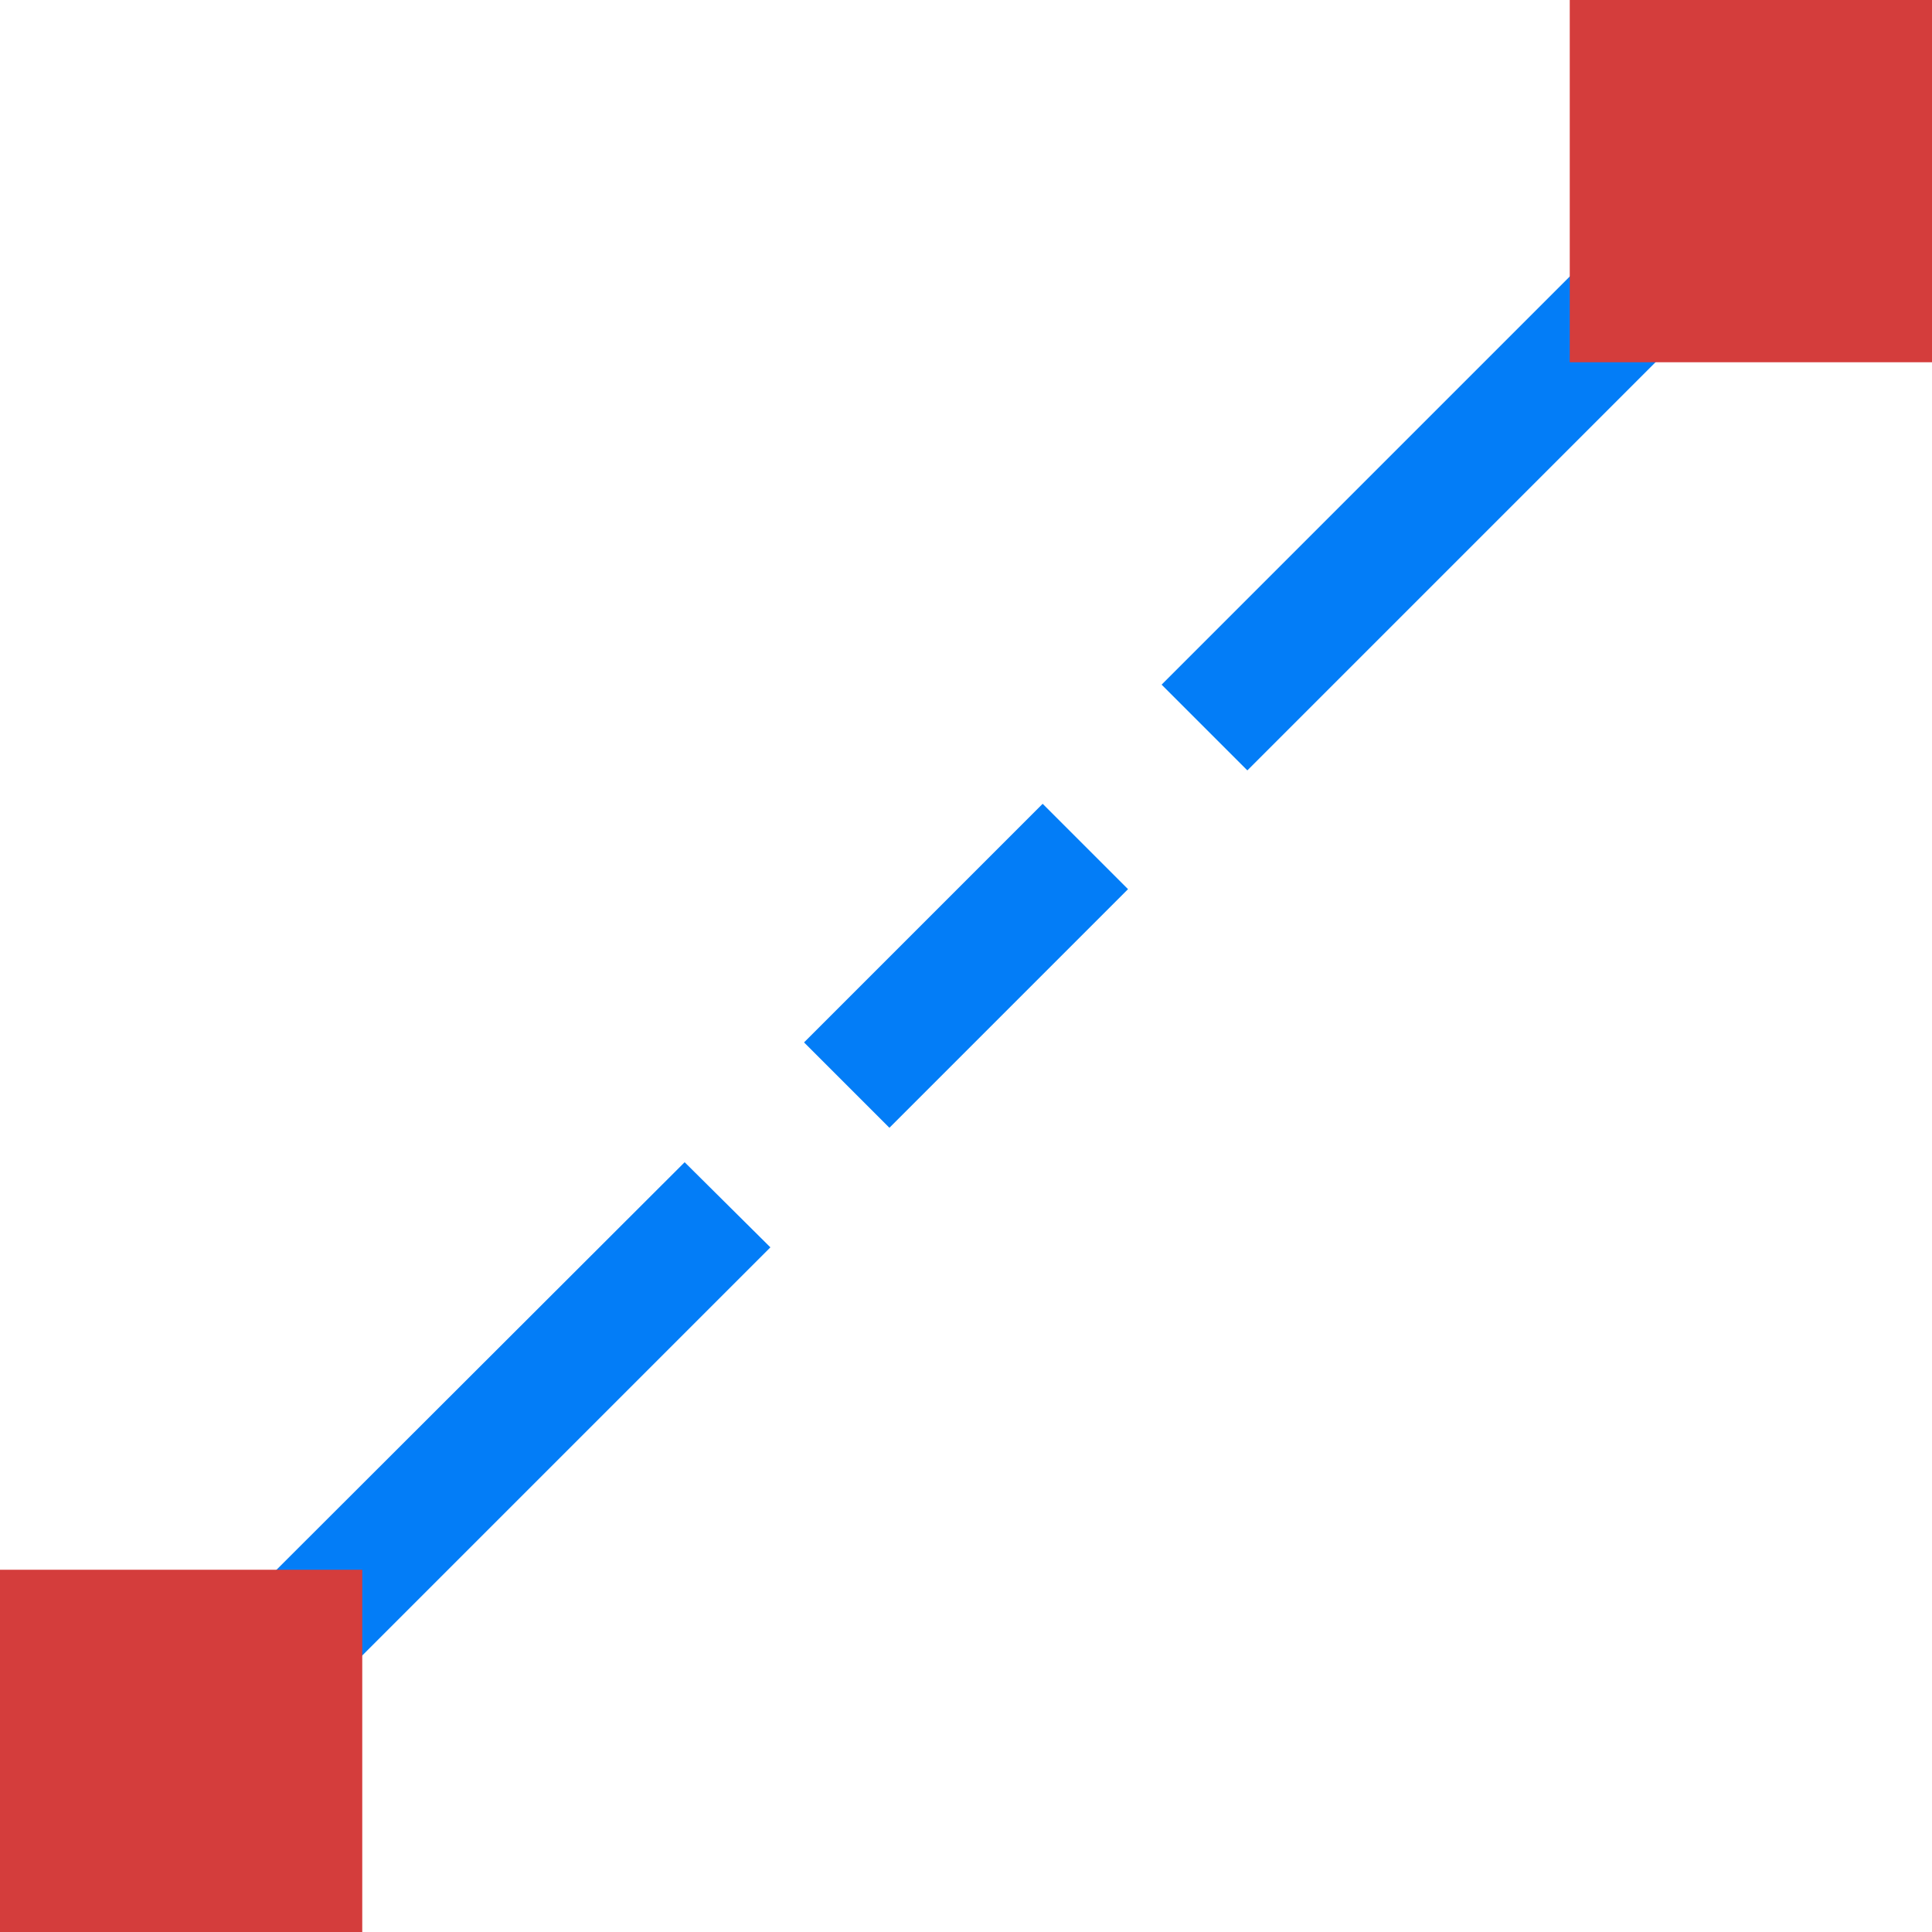
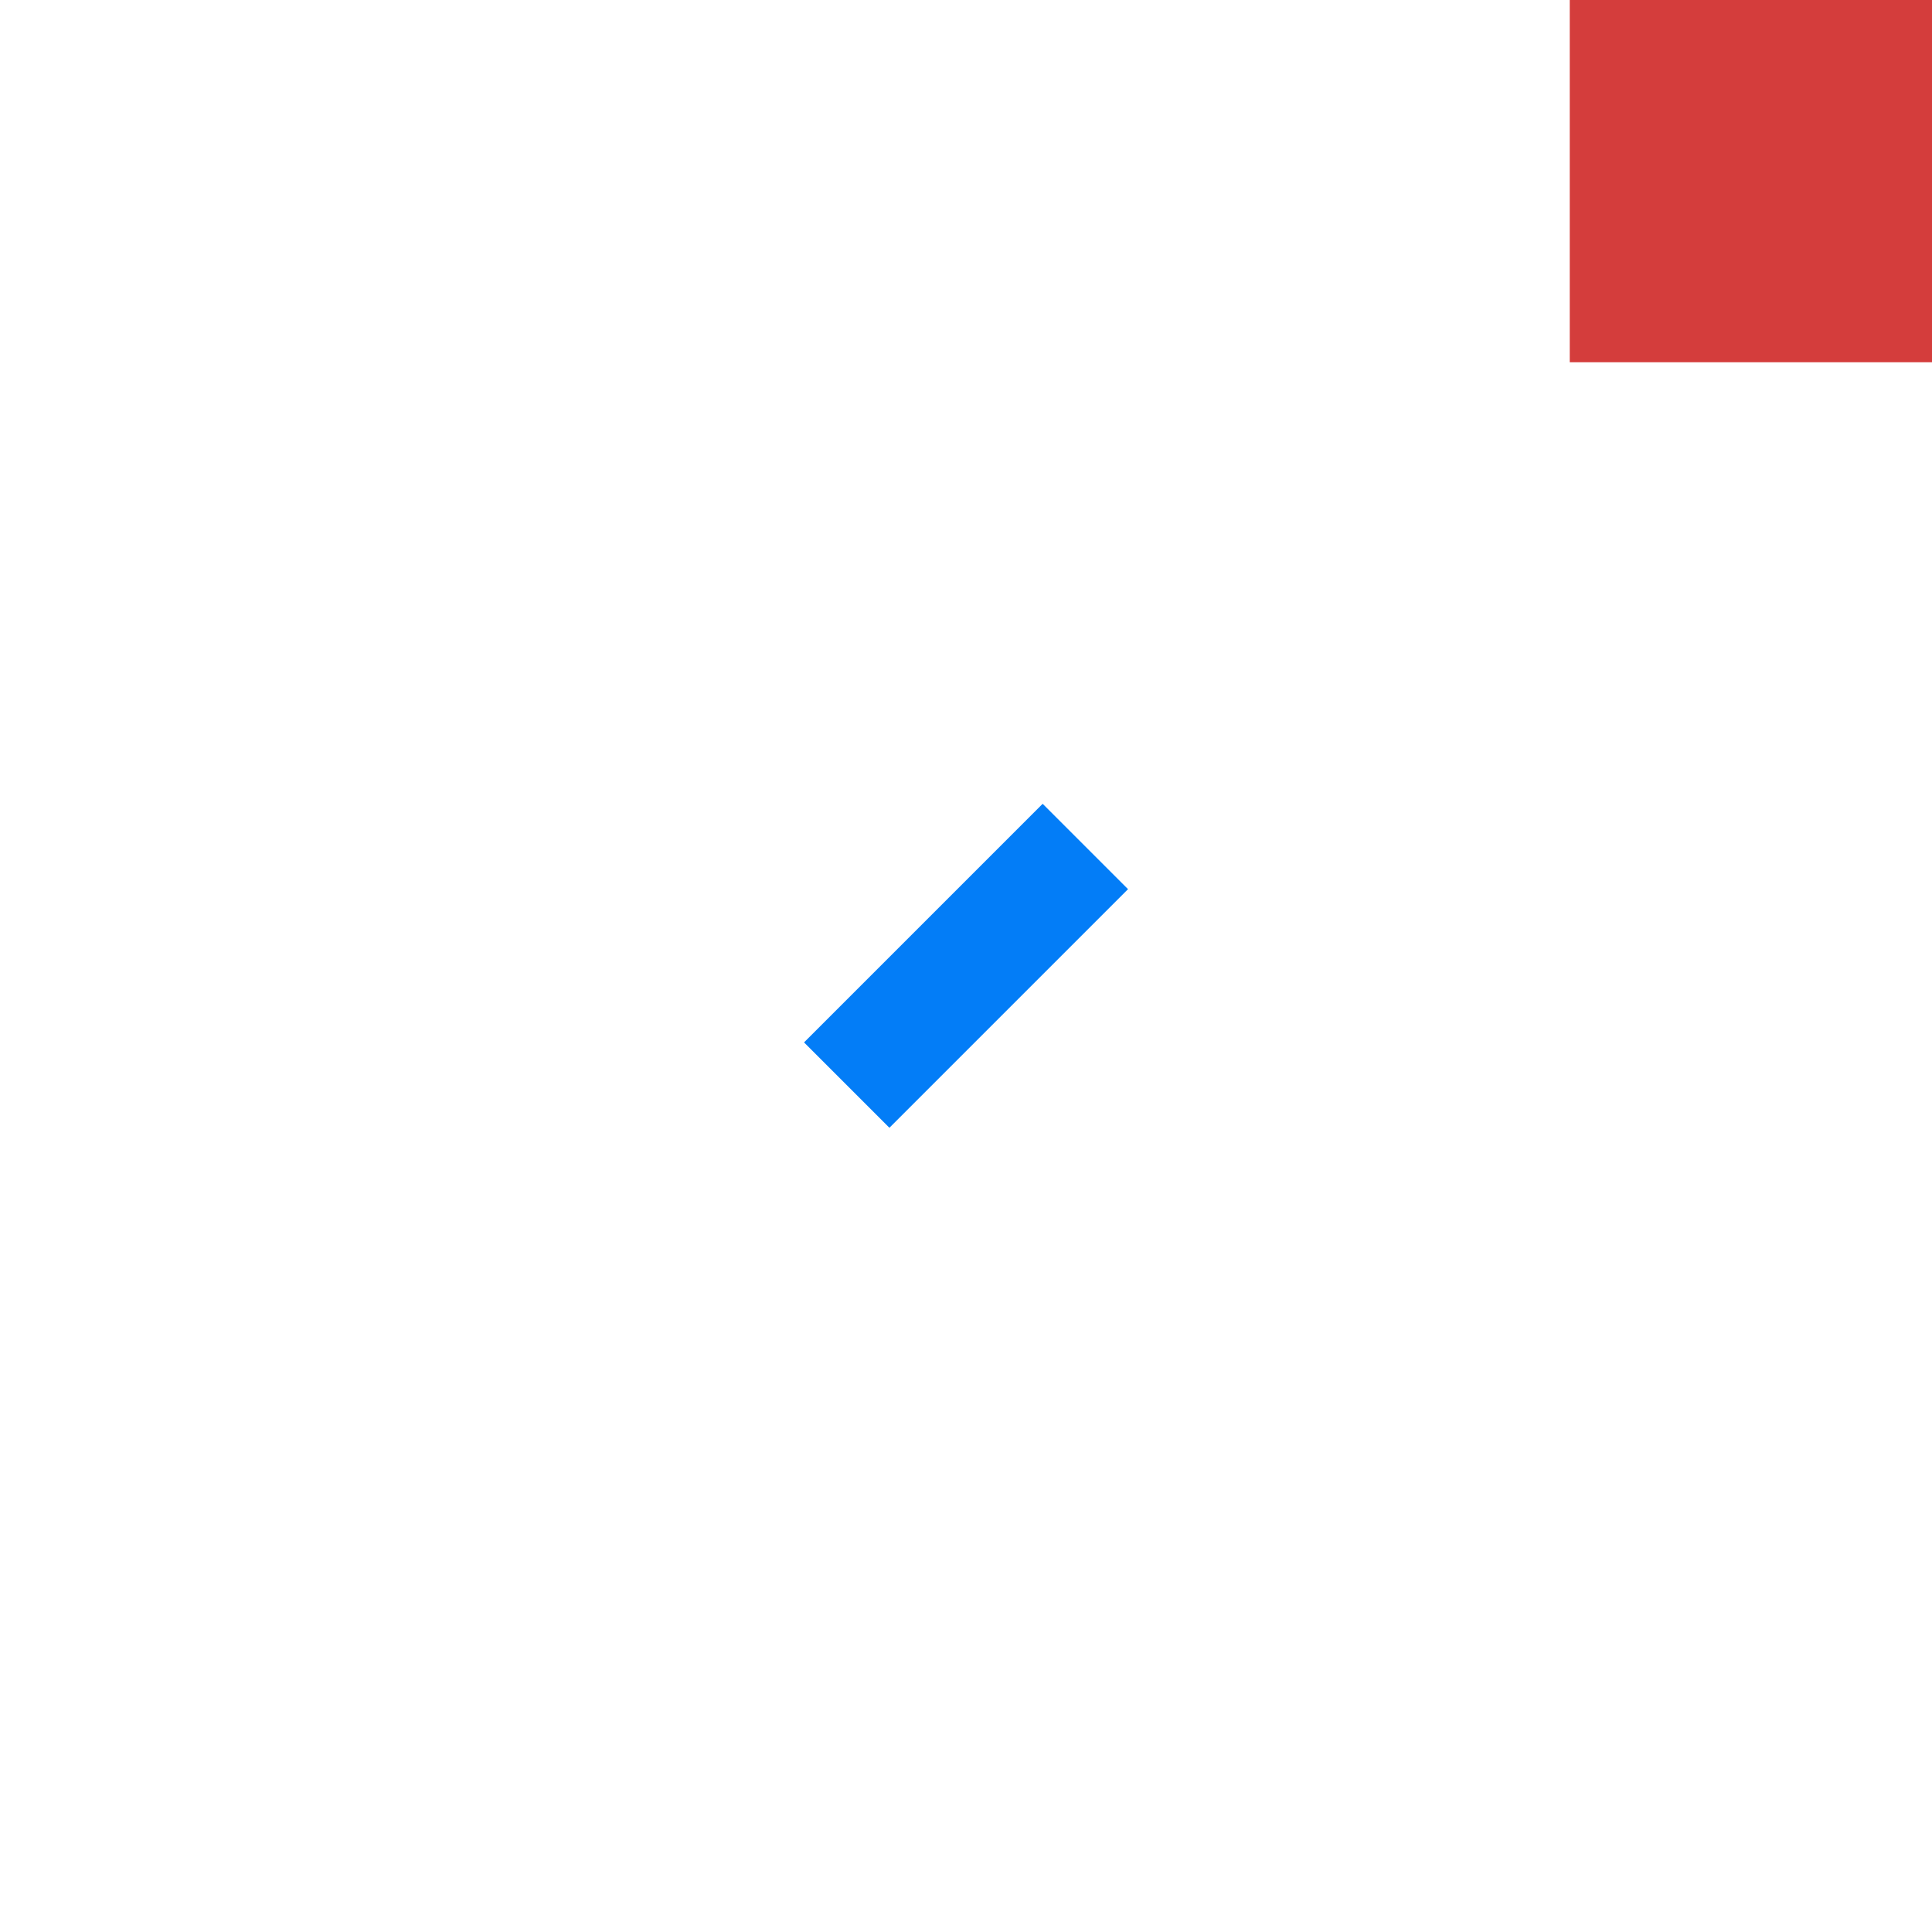
<svg xmlns="http://www.w3.org/2000/svg" version="1.1" id="Layer_1" x="0px" y="0px" viewBox="0 0 32 32" style="enable-background:new 0 0 32 32;" xml:space="preserve">
  <style type="text/css">
	.st0{fill:#037DF7;}
	.st1{fill:#D43D3C;}
</style>
  <g>
    <g>
      <rect x="13.21" y="15" transform="matrix(0.707 -0.707 0.707 0.707 -6.627 16)" class="st0" width="5.59" height="2" />
-       <polygon class="st0" points="26.12,4.46 19.24,11.34 20.66,12.76 27.54,5.88 26.12,5.88   " />
    </g>
    <rect x="26" class="st1" width="6" height="6" />
-     <polygon class="st0" points="12.76,20.66 11.34,19.25 4.46,26.12 5.88,26.12 5.88,27.54  " />
-     <rect y="26" class="st1" width="6" height="6" />
  </g>
</svg>